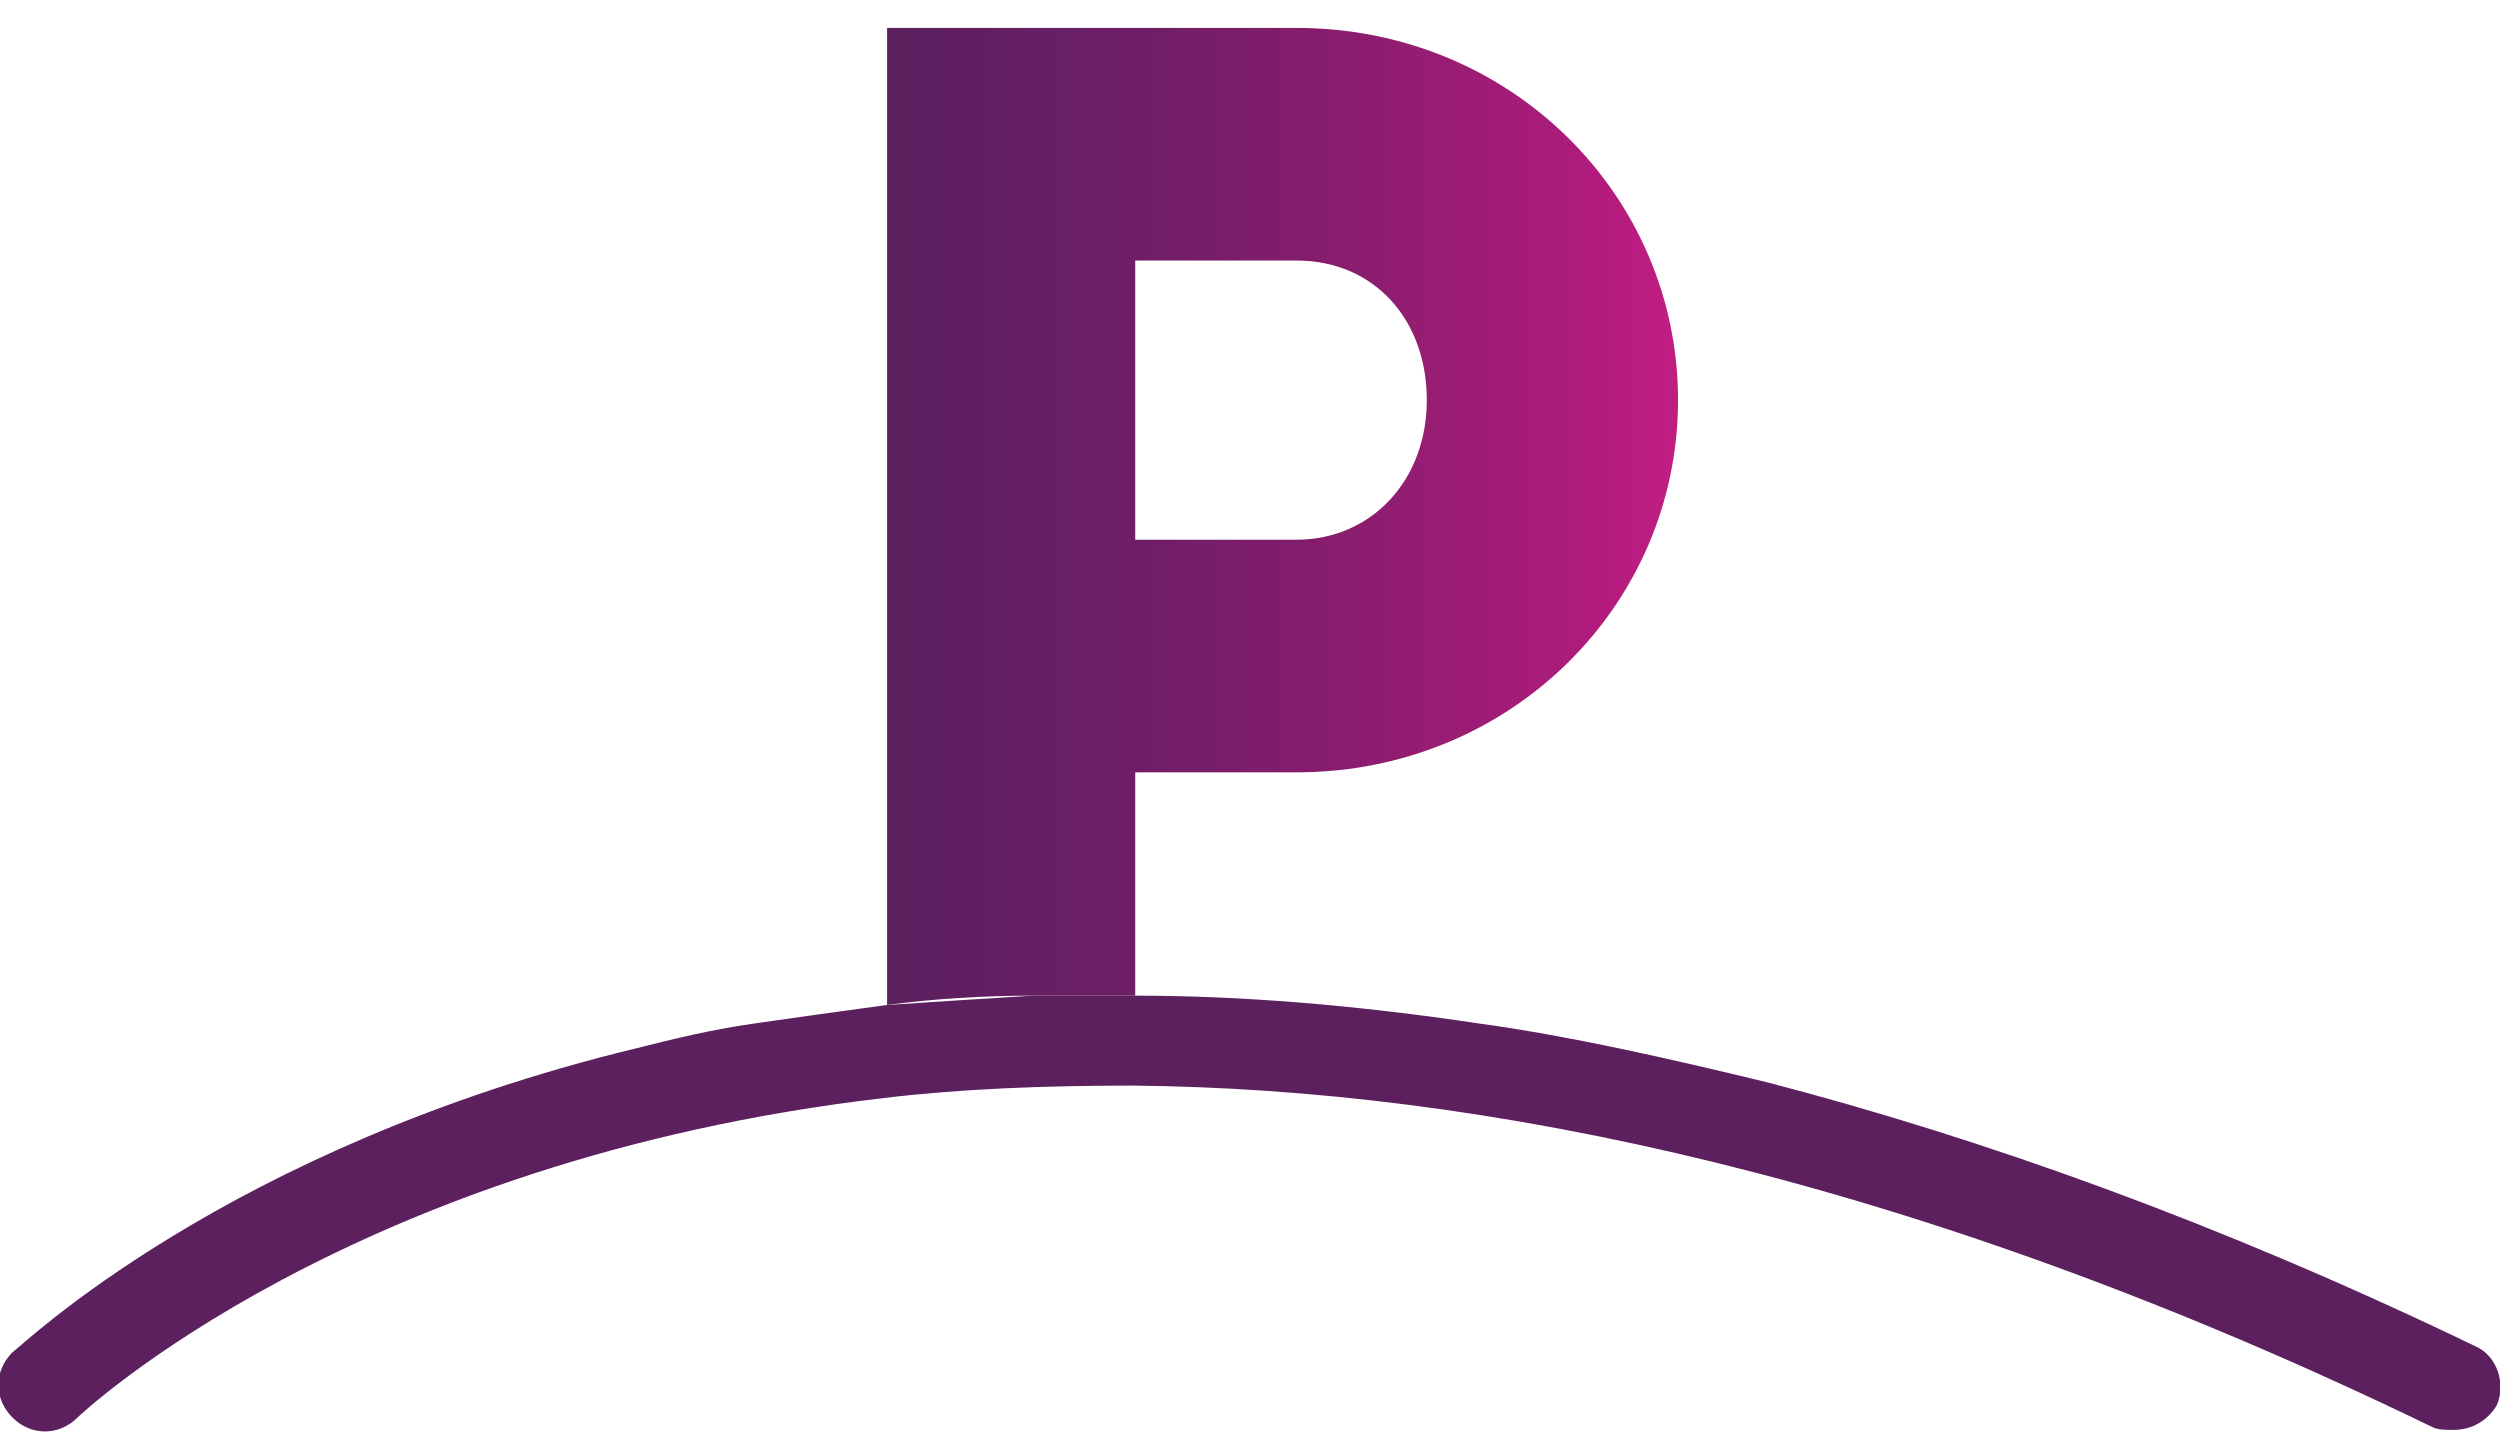
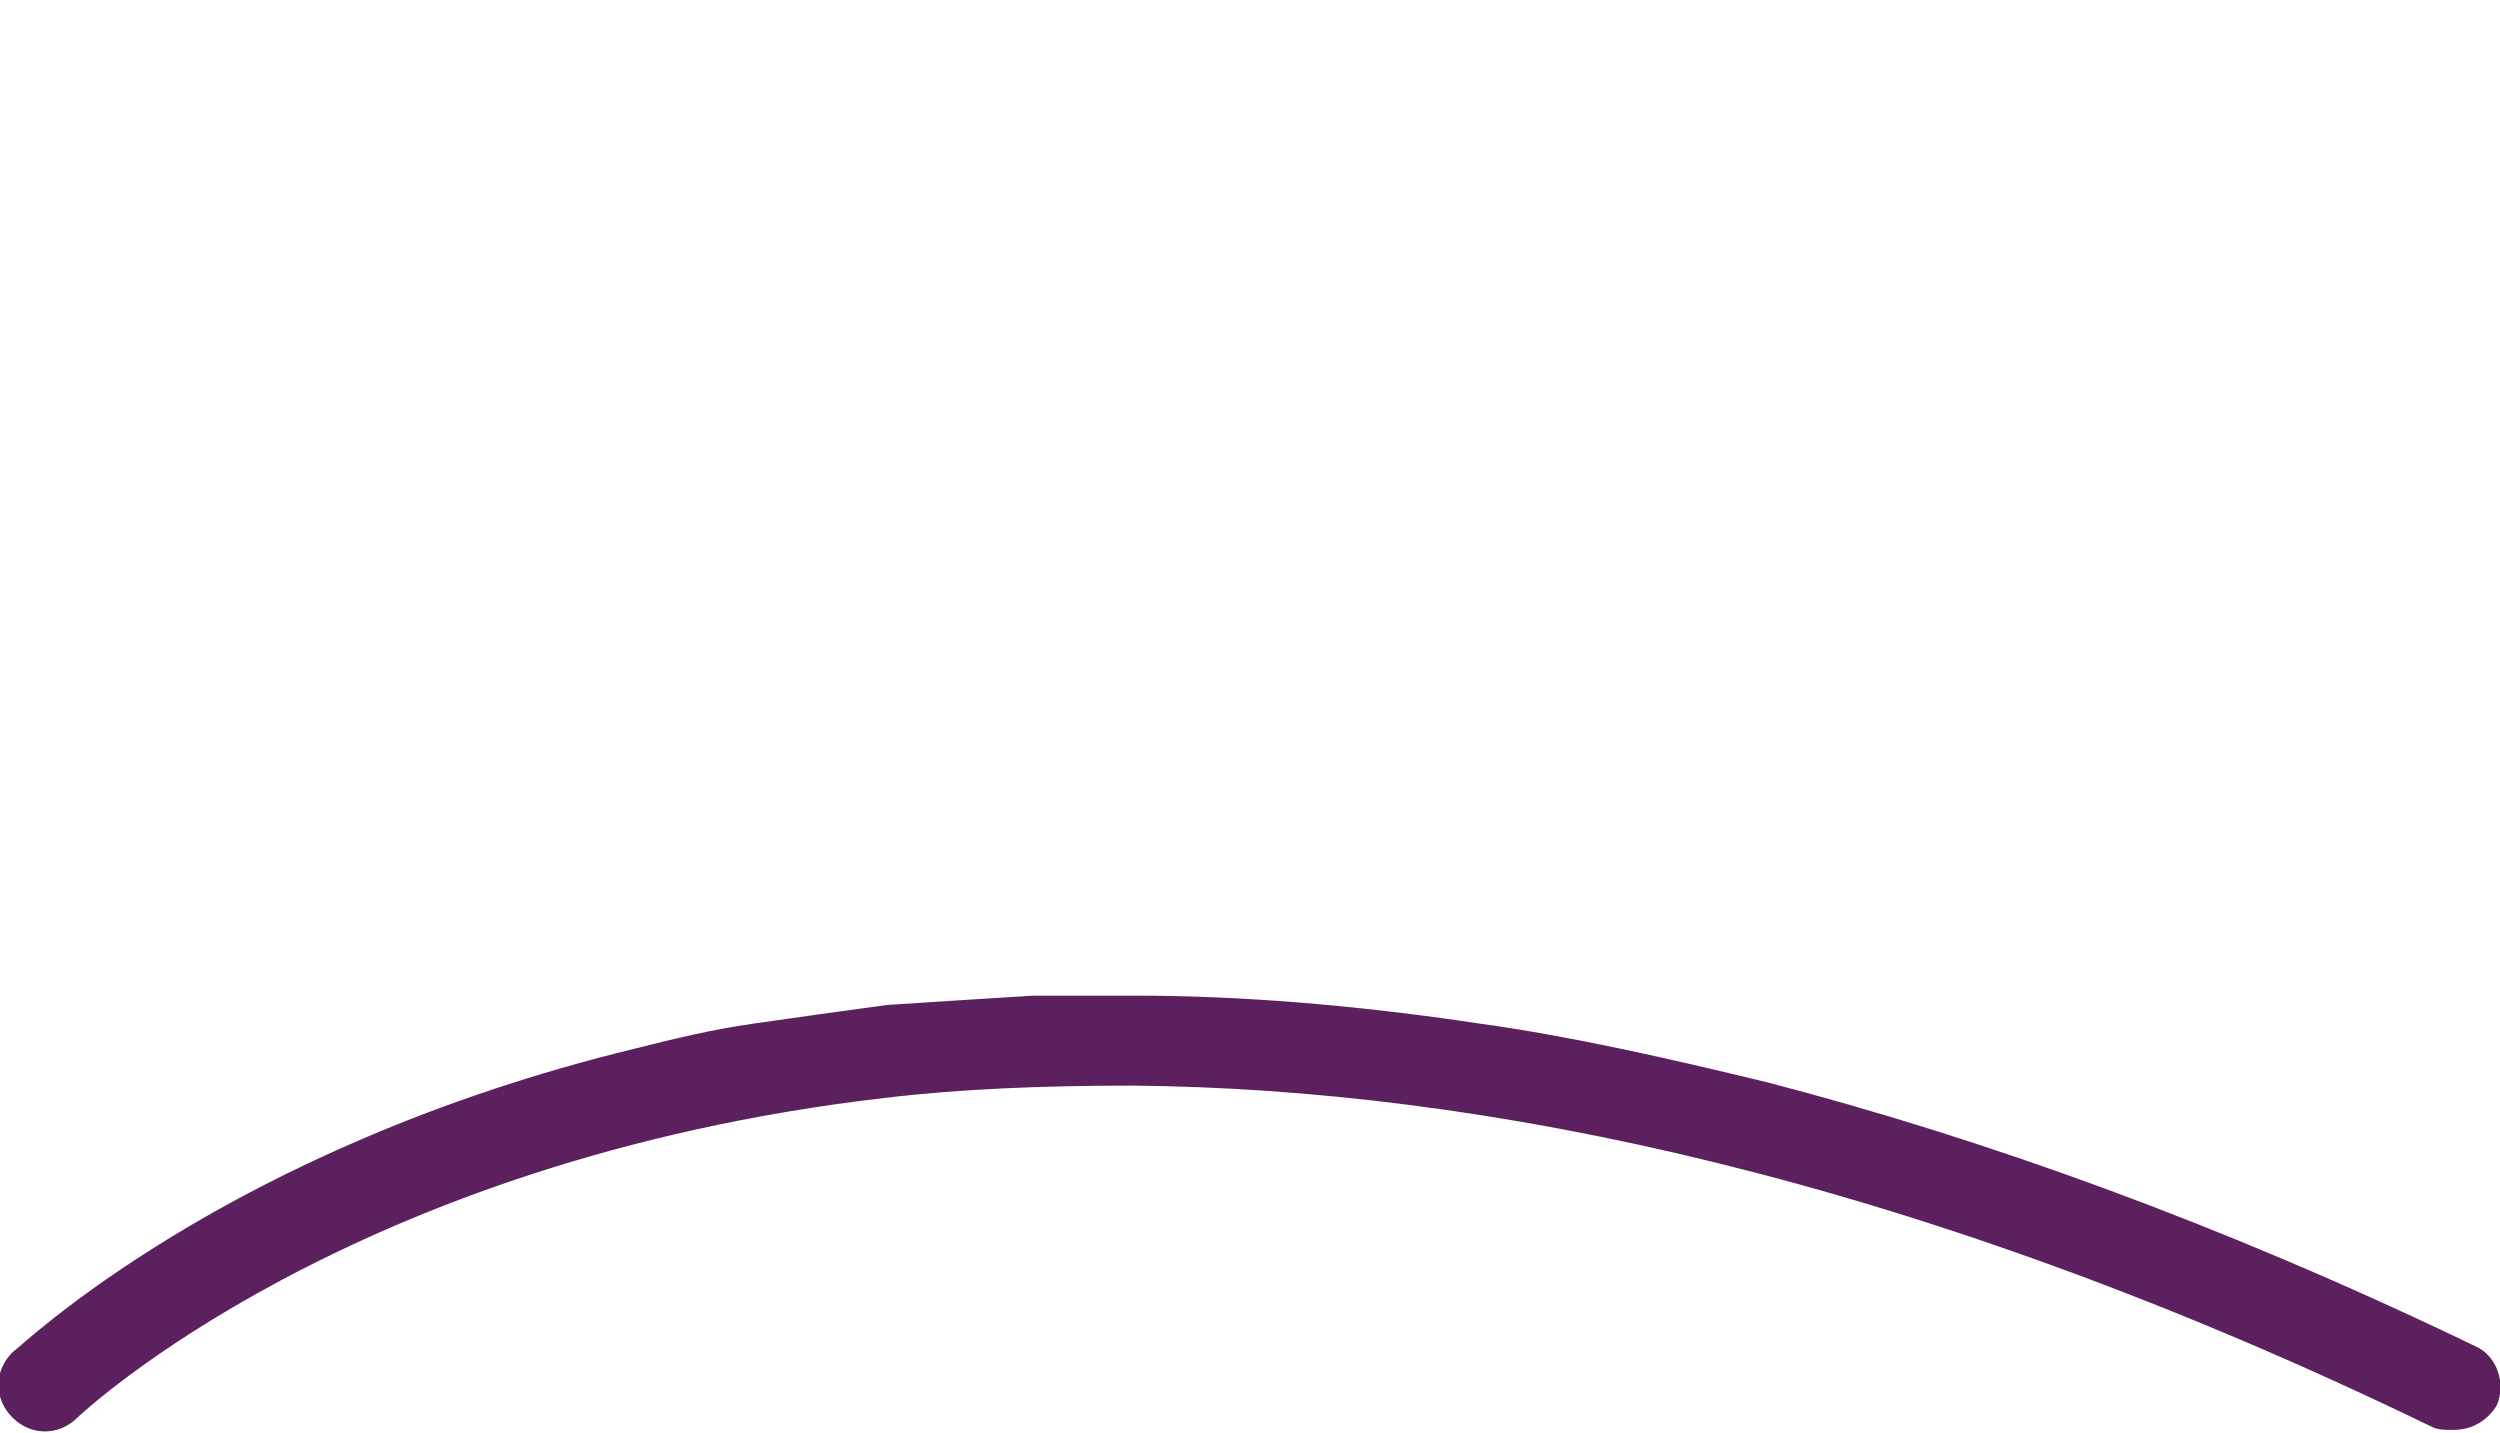
<svg xmlns="http://www.w3.org/2000/svg" id="Capa_1" x="0px" y="0px" viewBox="0 0 80.6 46.2" style="enable-background:new 0 0 80.6 46.2;" xml:space="preserve">
  <style type="text/css">	.st0{fill:#5C205F;}	.st1{fill:#FCEA18;}	.st2{fill:#FFFFFF;}	.st3{fill:url(#SVGID_1_);}	.st4{fill-rule:evenodd;clip-rule:evenodd;fill:#F5BB0C;}	.st5{fill:#587DBA;}	.st6{fill:#E64638;}	.st7{fill:#FABC0F;}	.st8{fill:#37A854;}	.st9{fill:#C01D82;}	.st10{fill:none;}	.st11{fill:url(#SVGID_2_);}	.st12{fill:url(#SVGID_3_);}	.st13{fill:url(#SVGID_4_);}	.st14{fill:url(#SVGID_5_);}	.st15{fill:url(#SVGID_6_);}	.st16{fill:url(#SVGID_7_);}	.st17{fill:url(#SVGID_8_);}	.st18{fill:url(#SVGID_9_);}	.st19{fill:url(#SVGID_10_);}</style>
  <g>
-     <path class="st10" d="M46.1,12.9c0-2.6-1.8-4.5-4.2-4.5h-5.2v9h5.2C44.3,17.4,46.1,15.4,46.1,12.9z" />
    <linearGradient id="SVGID_1_" gradientUnits="userSpaceOnUse" x1="28.555" y1="16.665" x2="54.057" y2="16.665">
      <stop offset="0" style="stop-color:#5C205F" />
      <stop offset="0.145" style="stop-color:#621F61" />
      <stop offset="0.352" style="stop-color:#711E66" />
      <stop offset="0.598" style="stop-color:#8B1D6E" />
      <stop offset="0.87" style="stop-color:#AD1C7B" />
      <stop offset="1" style="stop-color:#C01D82" />
    </linearGradient>
-     <path class="st3" d="M36.6,32.1v-7.2h5.2c6.9,0,12.3-5.4,12.3-12s-5.4-12-12.3-12H28.6v31.5c1.5-0.2,3.1-0.3,4.7-0.3  C34.3,32.1,35.4,32.1,36.6,32.1z M36.6,8.4h5.2c2.5,0,4.2,1.9,4.2,4.5s-1.8,4.5-4.2,4.5h-5.2V8.4z" />
    <path class="st0" d="M79.8,43.4c-8.3-4-15.9-6.7-22.8-8.5c-3.3-0.8-6.4-1.5-9.3-1.9c-4-0.6-7.7-0.9-11.1-0.9c-1.1,0-2.2,0-3.3,0  c-1.6,0.1-3.2,0.2-4.7,0.3c-1.5,0.2-2.9,0.4-4.3,0.6c-1.4,0.2-2.6,0.5-3.8,0.8C7.3,37,0.7,43.4,0.4,43.6c-0.6,0.6-0.6,1.5,0,2.1  c0.6,0.6,1.5,0.6,2.1,0c0.1-0.1,8.8-8.3,26-10.3c2.5-0.3,5.2-0.4,8-0.4c11.2,0.1,25.2,2.9,41.9,11c0.2,0.1,0.4,0.1,0.7,0.1  c0.6,0,1.1-0.3,1.4-0.8C80.8,44.6,80.5,43.7,79.8,43.4z" />
  </g>
</svg>